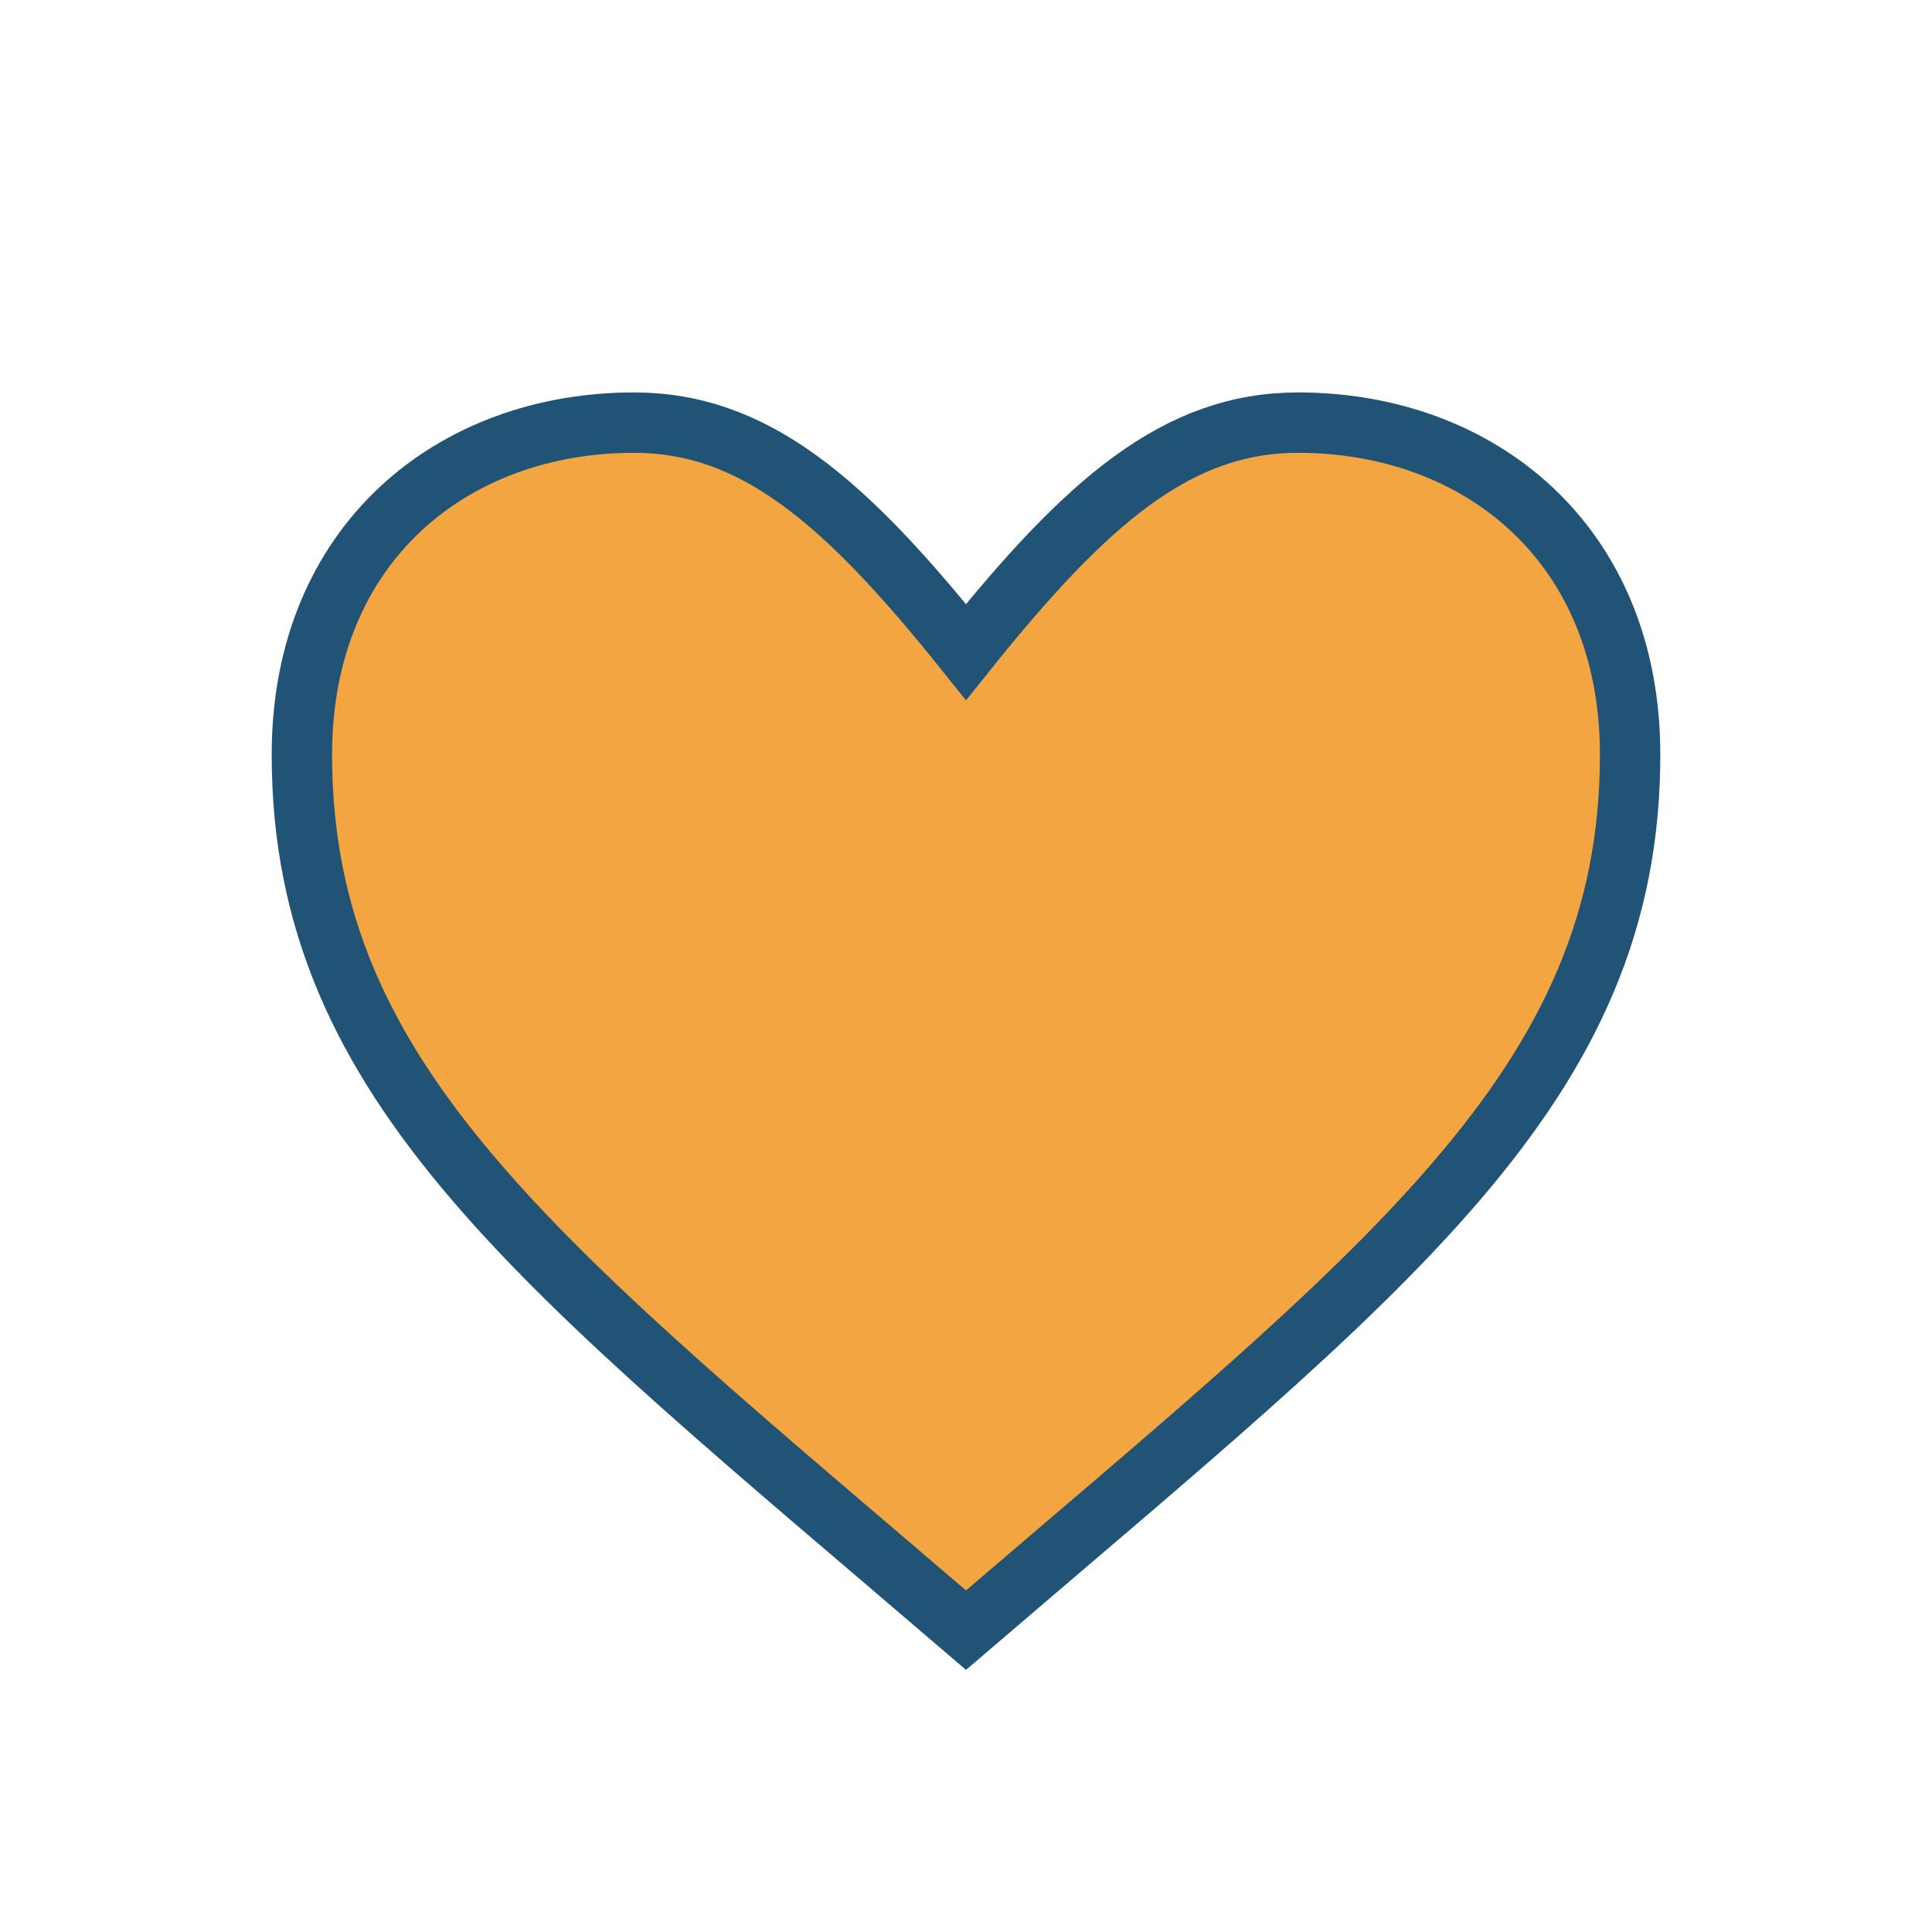
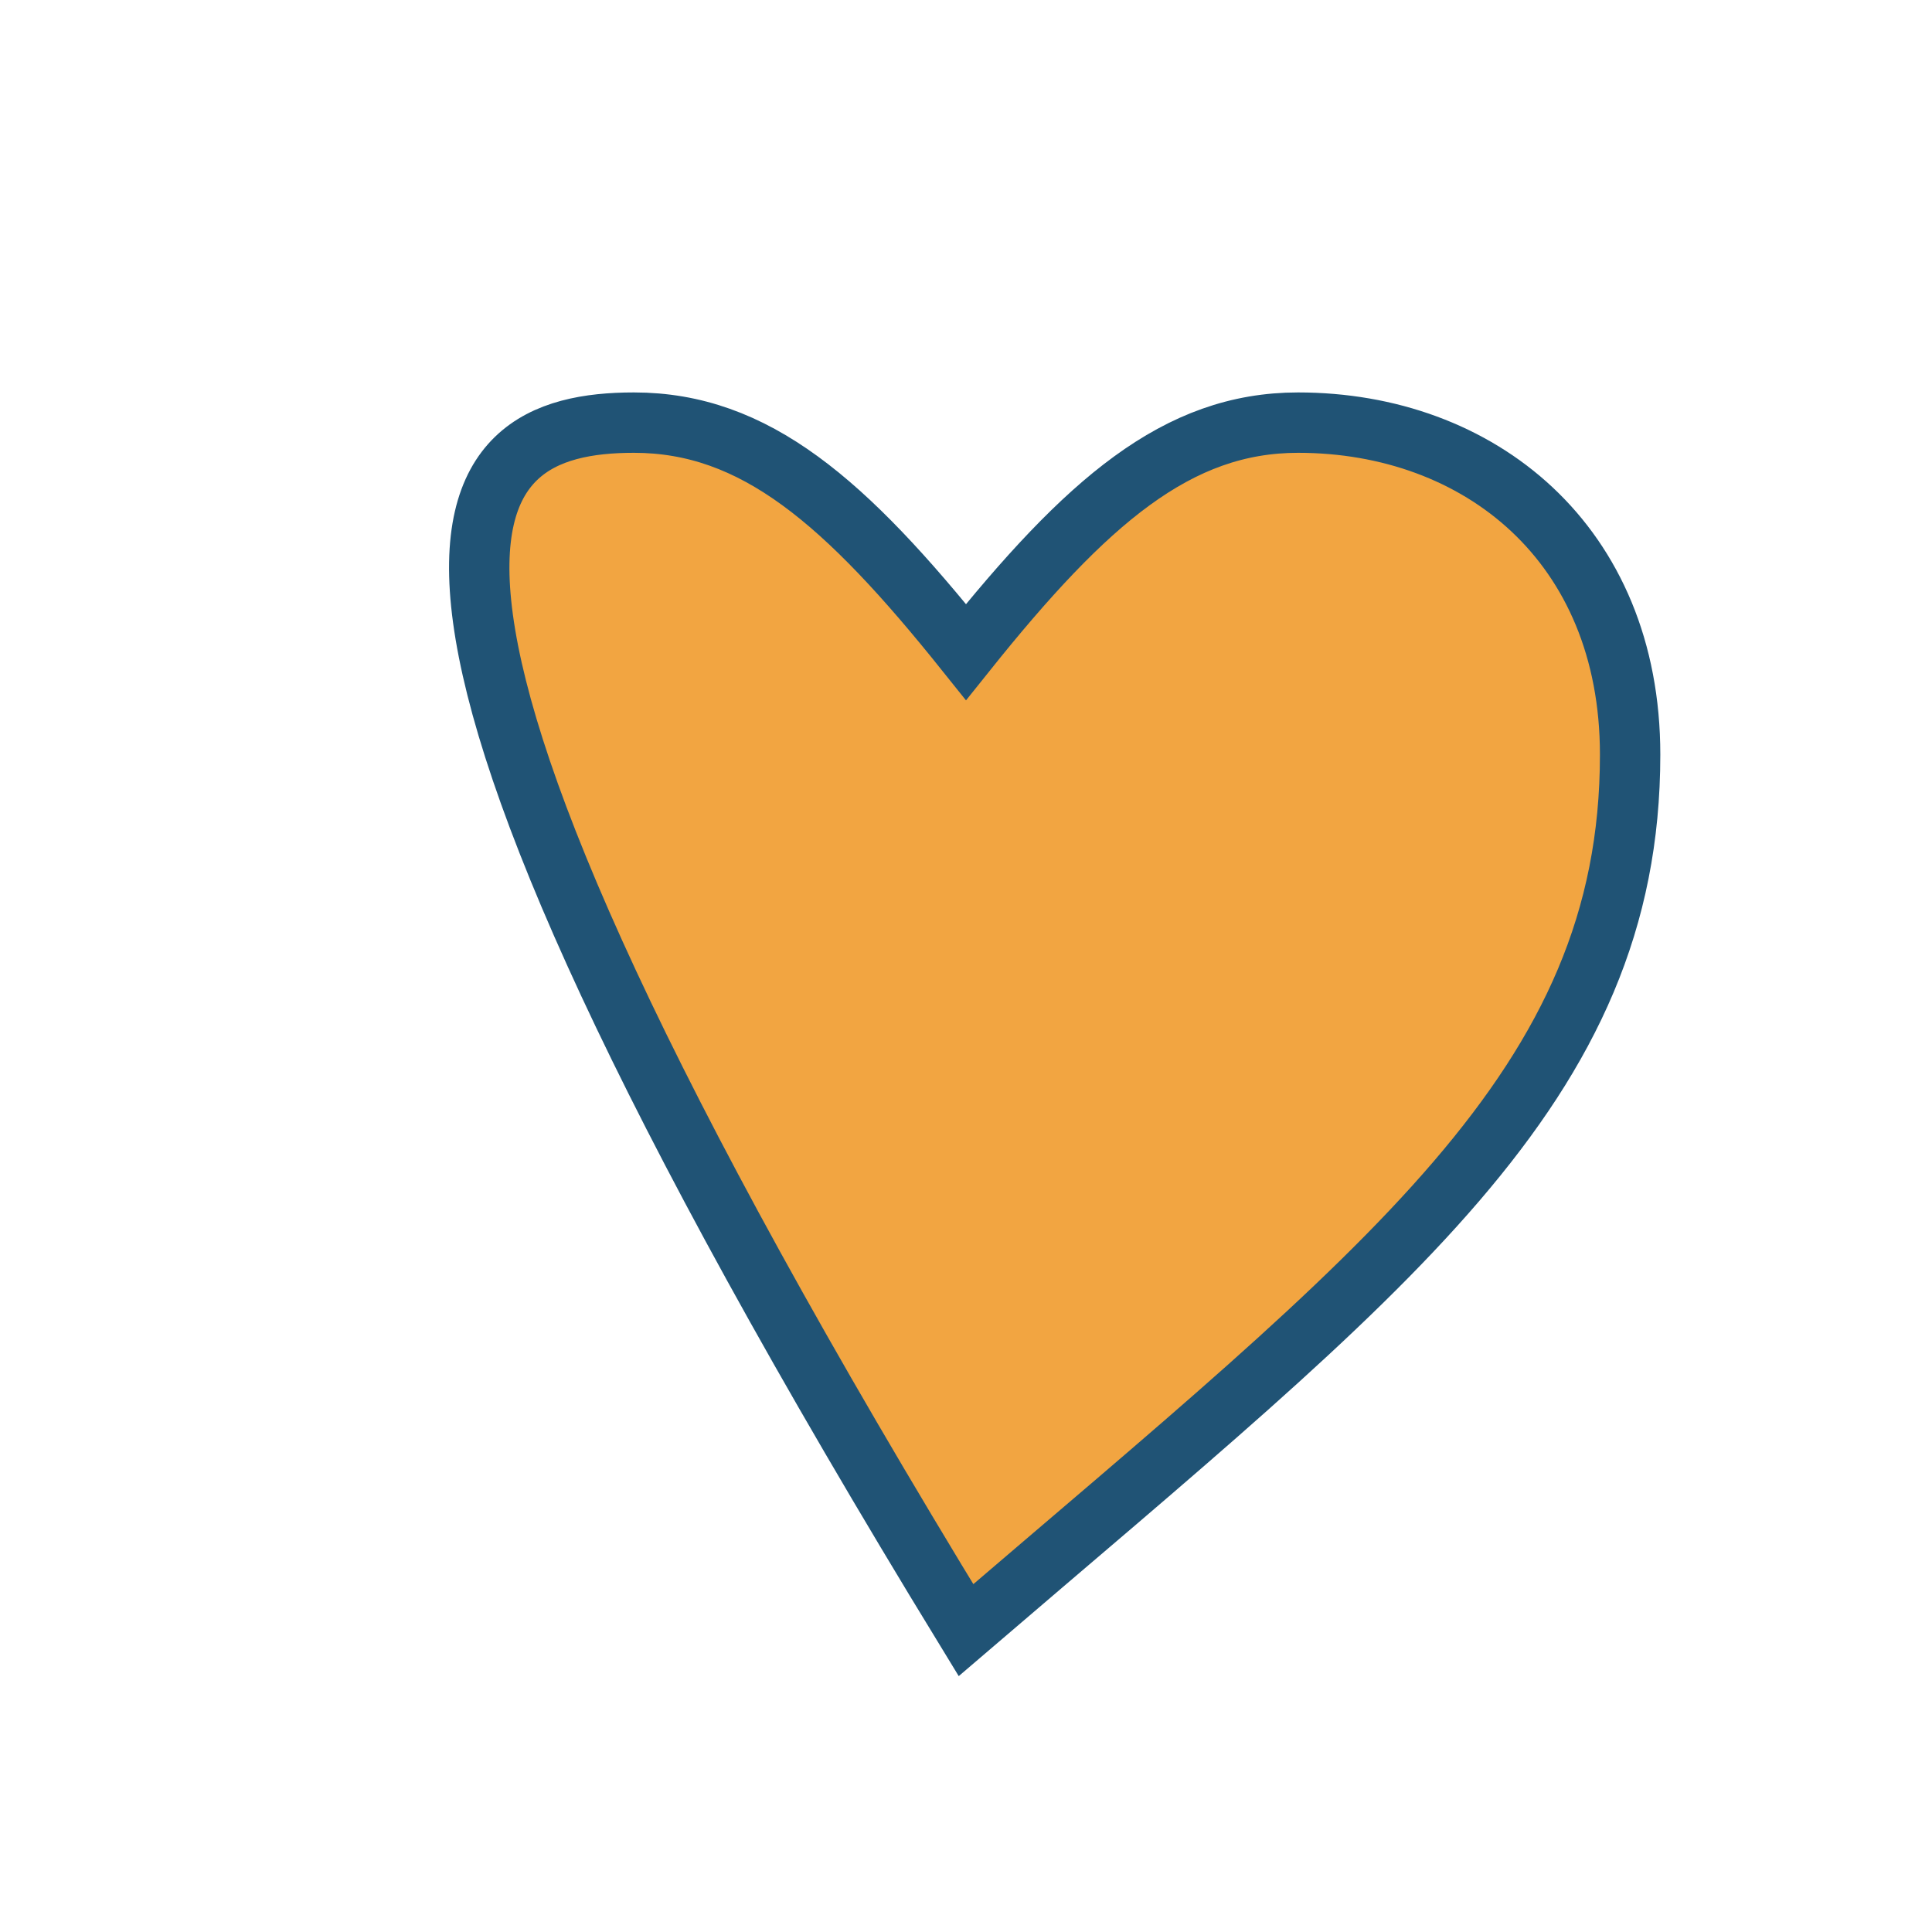
<svg xmlns="http://www.w3.org/2000/svg" width="32" height="32" viewBox="0 0 32 32">
-   <path d="M16 27c-7-6-11-9-11-14.5C5 9 7.5 7 10.5 7c2 0 3.5 1.3 5.5 3.8C18 8.3 19.5 7 21.5 7 24.5 7 27 9 27 12.5c0 5.5-4 8.5-11 14.5z" fill="#F2A541" stroke="#205375" stroke-width="1" />
+   <path d="M16 27C5 9 7.5 7 10.5 7c2 0 3.5 1.3 5.5 3.8C18 8.3 19.5 7 21.5 7 24.5 7 27 9 27 12.5c0 5.5-4 8.5-11 14.5z" fill="#F2A541" stroke="#205375" stroke-width="1" />
</svg>